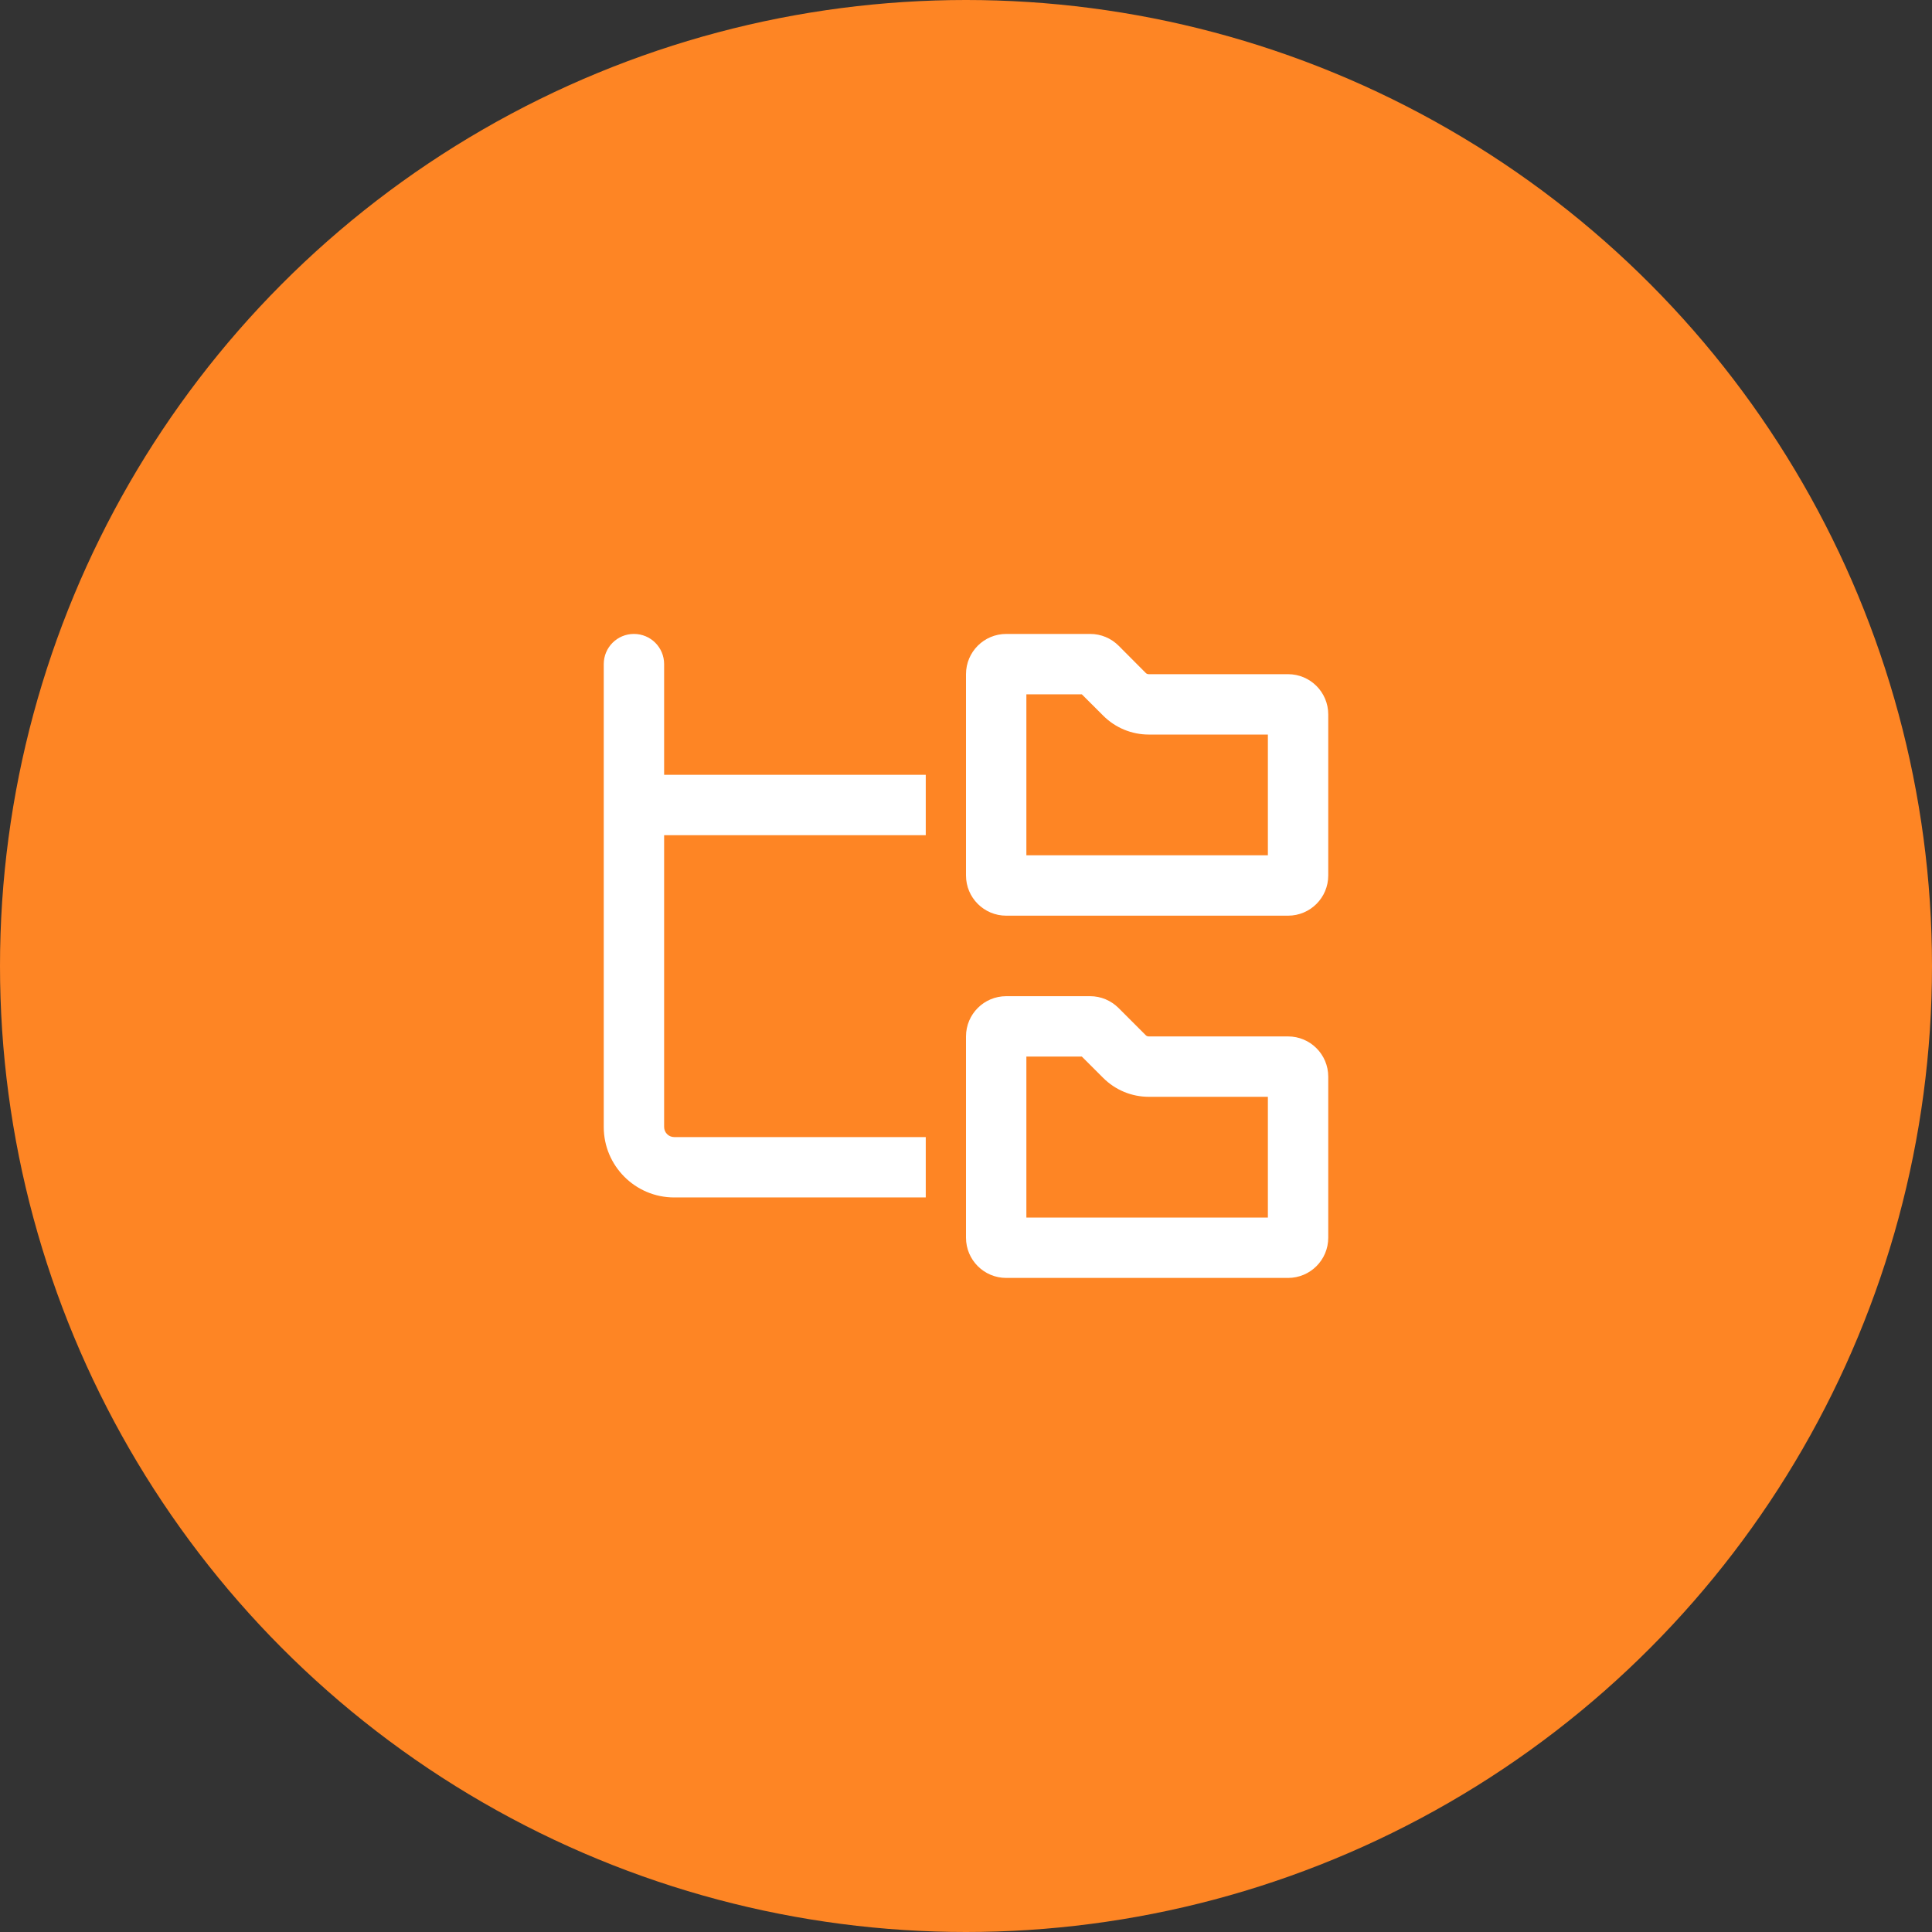
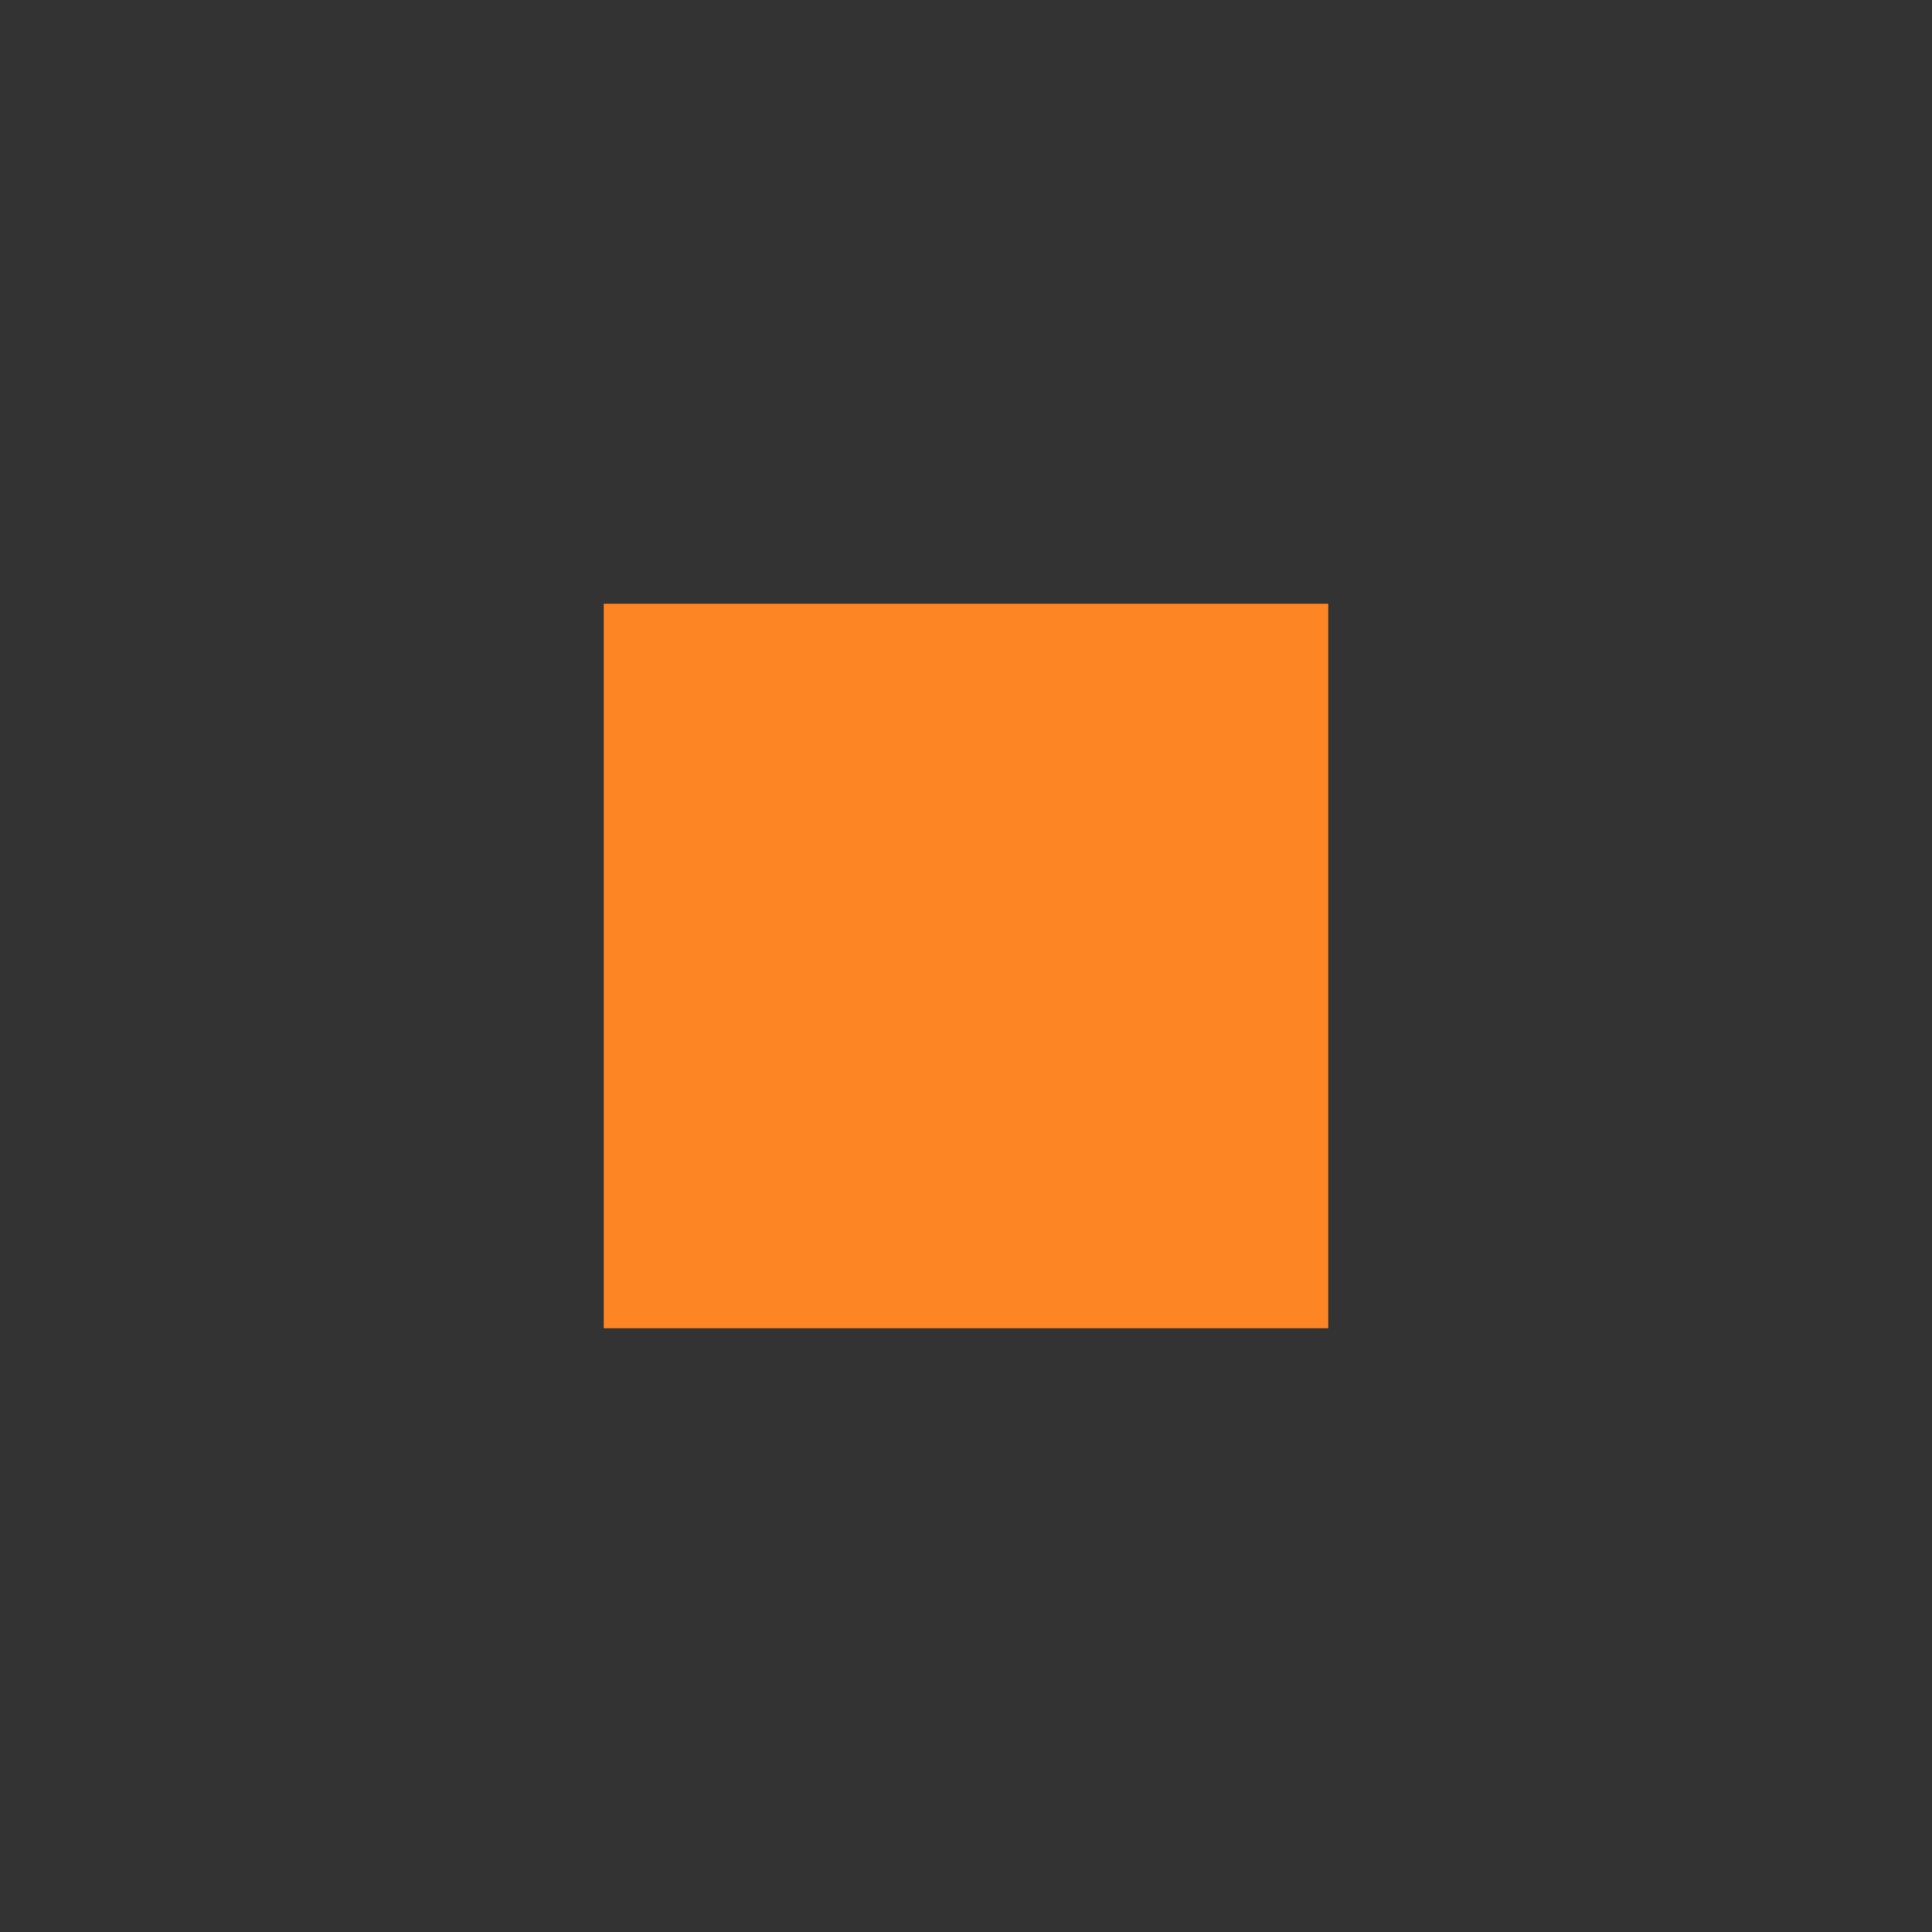
<svg xmlns="http://www.w3.org/2000/svg" width="64" height="64" viewBox="0 0 64 64" fill="none">
  <rect x="0" y="0" width="64" height="64" fill="#333333" stroke="none" />
-   <circle cx="32" cy="32" r="32" fill="#FE8524" />
  <rect width="24" height="24" transform="translate(20 20)" fill="#FE8524" />
-   <path d="M22 22C22 21.446 21.554 21 21 21C20.446 21 20 21.446 20 22V26.667V37.333C20 38.621 21.046 39.667 22.333 39.667H30.667V37.667H22.333C22.15 37.667 22 37.517 22 37.333V27.667H30.667V25.667H22V22ZM34 28.333V23H35.837L36.546 23.708C36.946 24.108 37.487 24.333 38.054 24.333H42V28.333H34ZM32 22.333V29C32 29.738 32.596 30.333 33.333 30.333H42.667C43.404 30.333 44 29.738 44 29V23.667C44 22.929 43.404 22.333 42.667 22.333H38.054C38.021 22.333 37.983 22.321 37.958 22.296L37.058 21.392C36.808 21.142 36.471 21 36.117 21H33.333C32.596 21 32 21.596 32 22.333ZM34 40.333V35H35.837L36.546 35.708C36.946 36.108 37.487 36.333 38.054 36.333H42V40.333H34ZM32 34.333V41C32 41.737 32.596 42.333 33.333 42.333H42.667C43.404 42.333 44 41.737 44 41V35.667C44 34.929 43.404 34.333 42.667 34.333H38.054C38.021 34.333 37.983 34.321 37.958 34.296L37.054 33.392C36.804 33.142 36.467 33 36.112 33H33.333C32.596 33 32 33.596 32 34.333Z" fill="white" />
</svg>